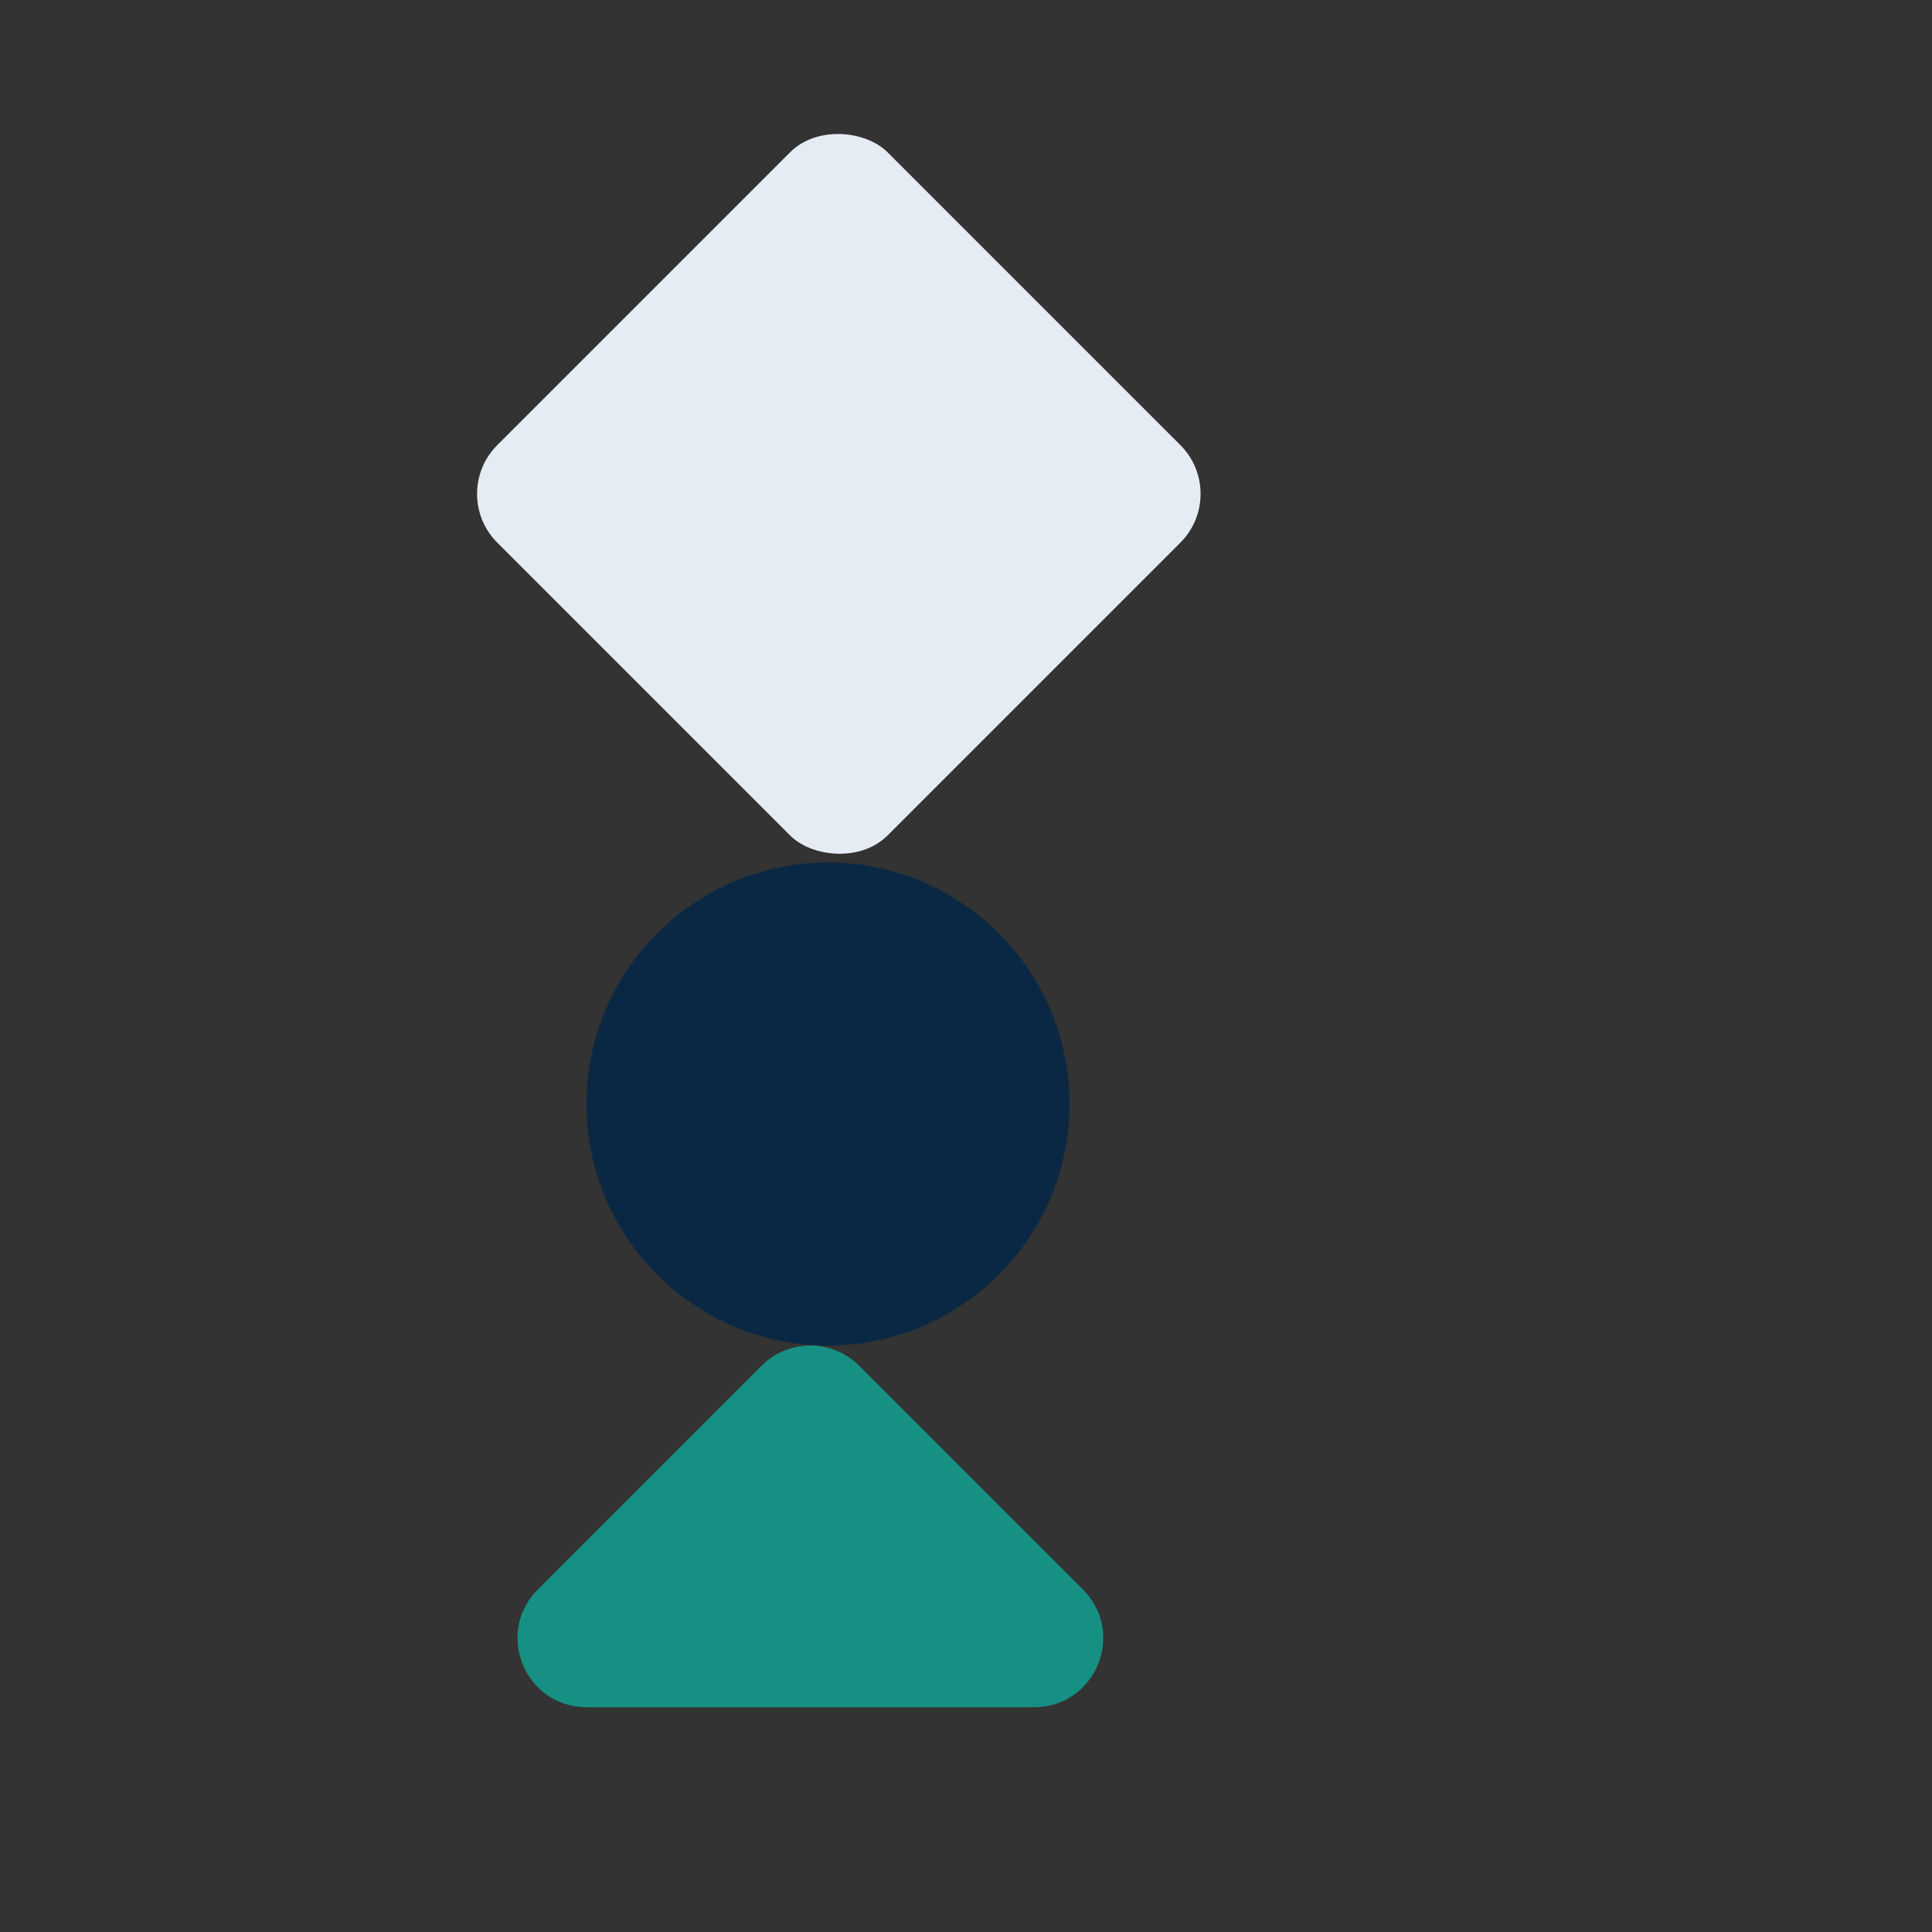
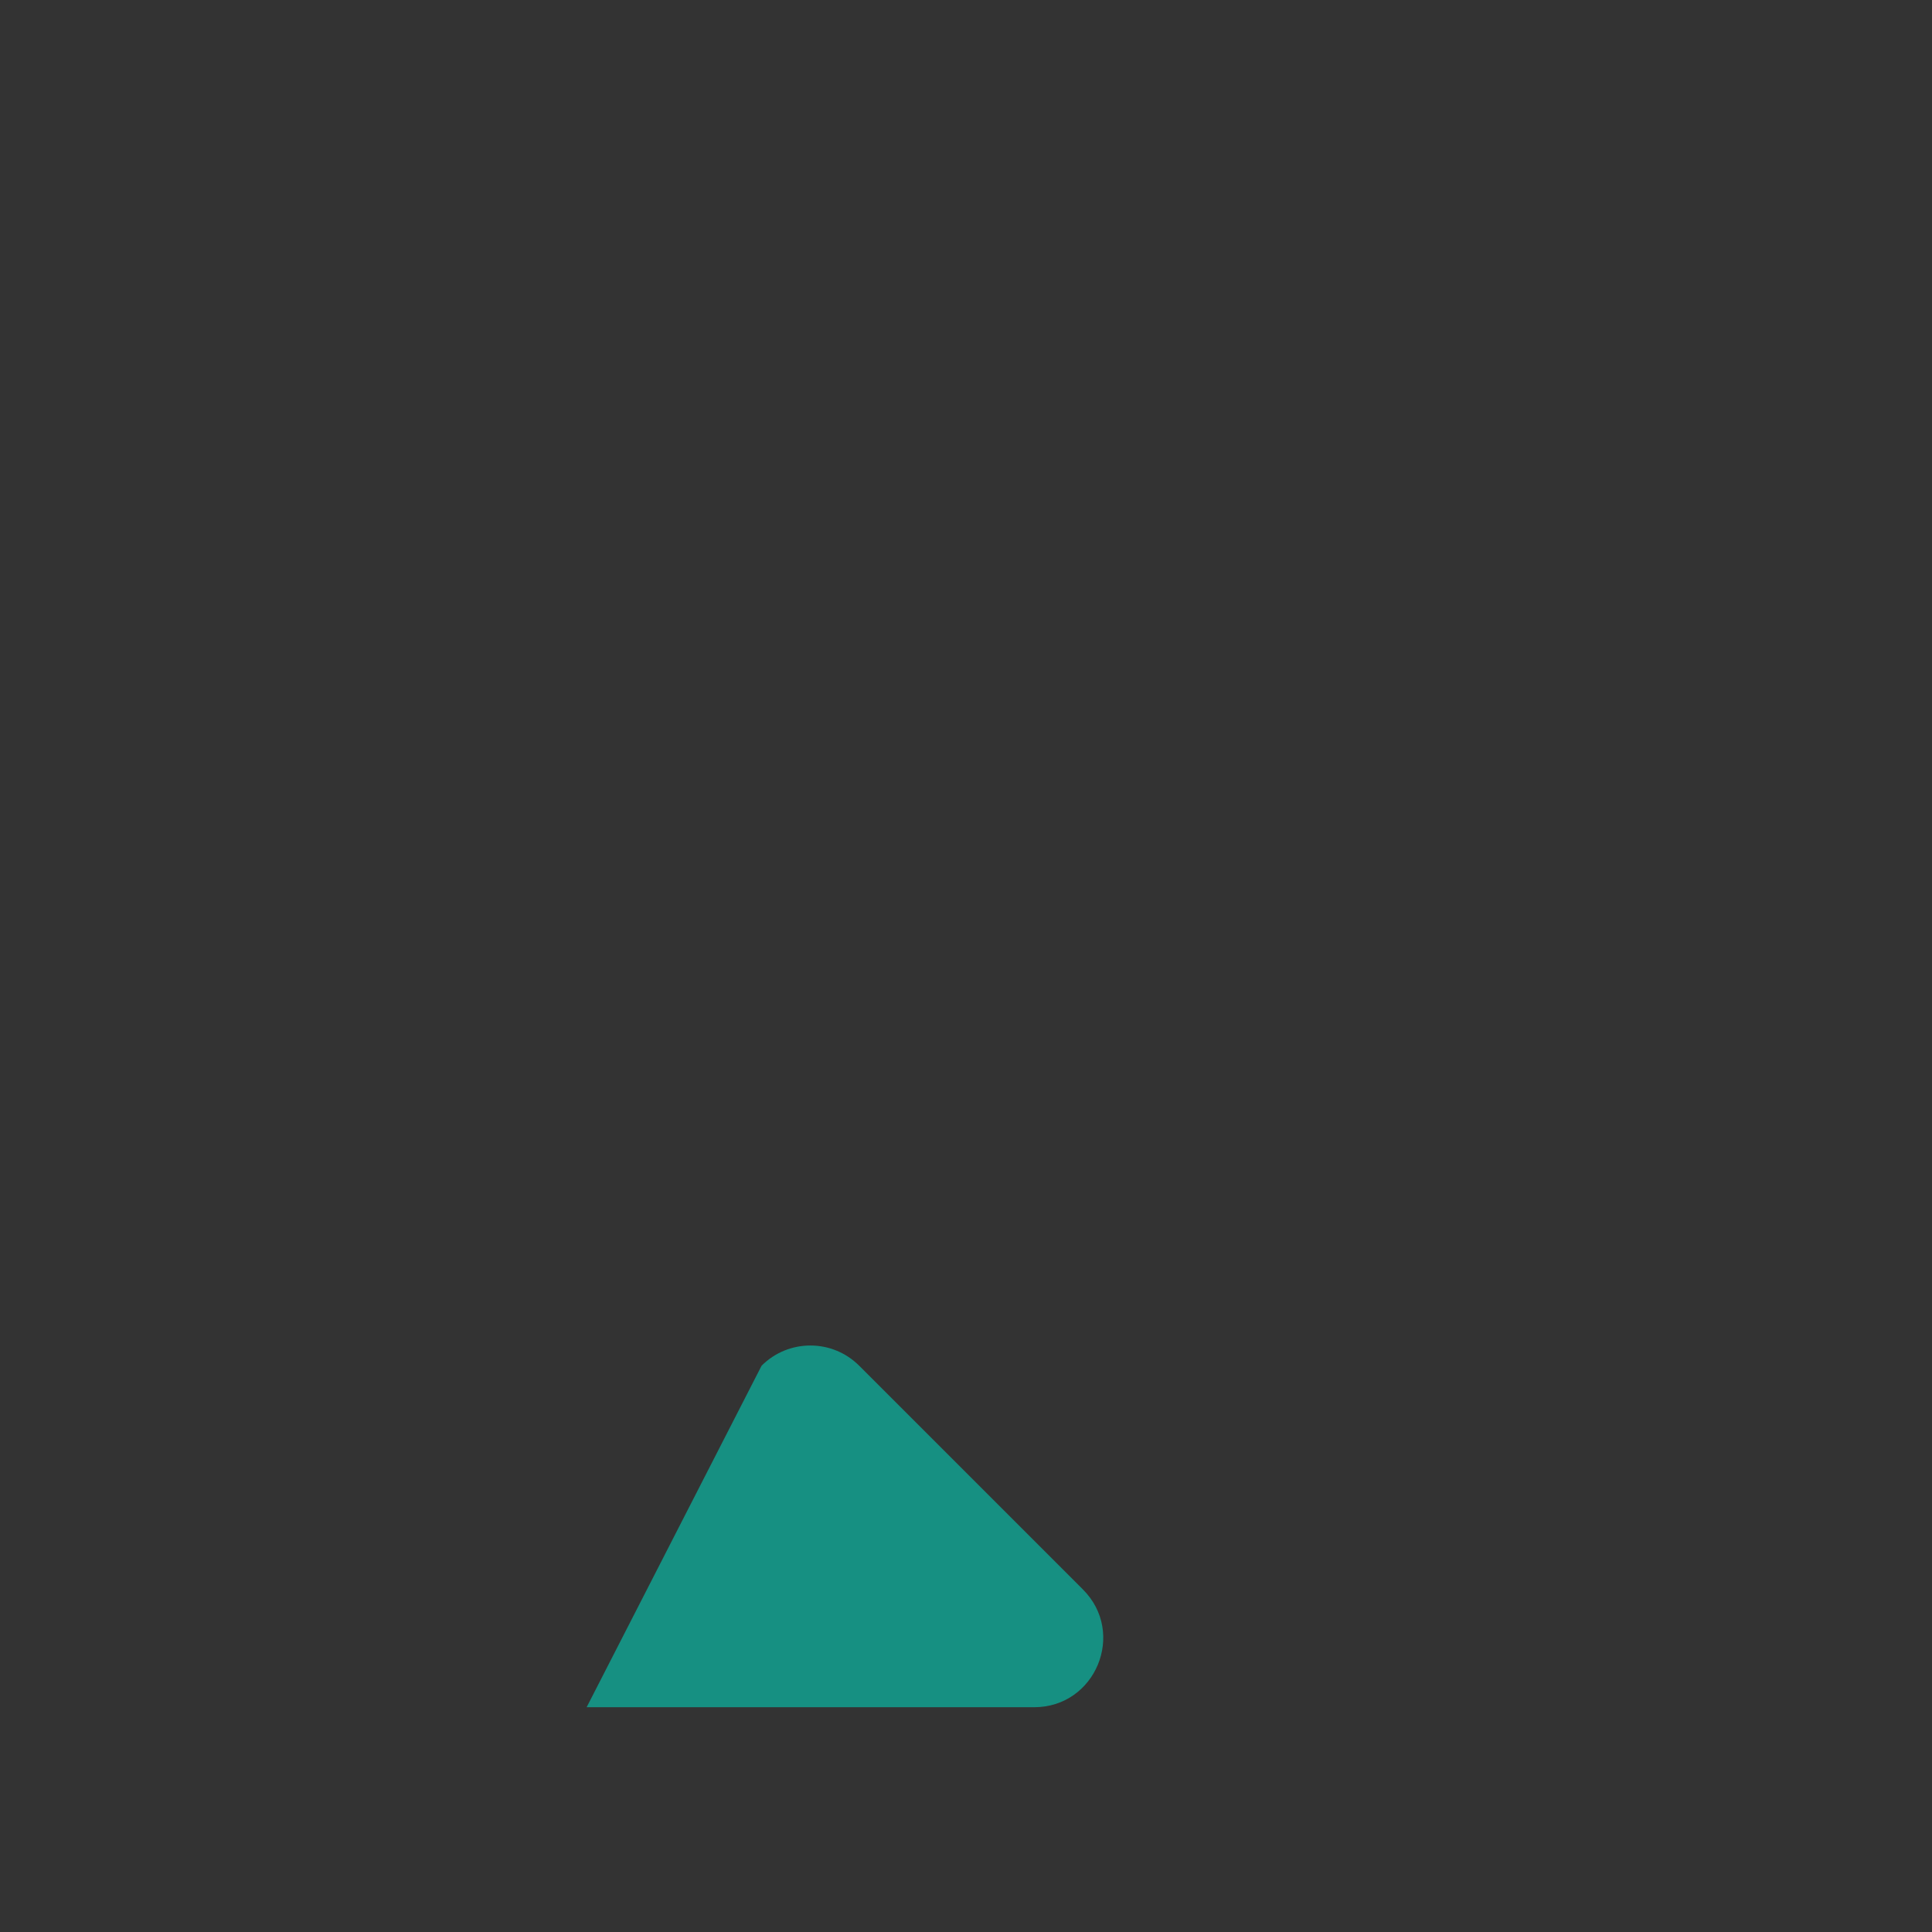
<svg xmlns="http://www.w3.org/2000/svg" width="56" height="56" viewBox="0 0 56 56" fill="none">
  <rect x="0" y="0" width="56" height="56" fill="#333333" stroke="none" />
-   <rect x="13" y="14.315" width="16" height="16" rx="2" transform="rotate(-45 13 14.315)" fill="#E6ECF3" />
-   <path d="M31.389 46.071C32.649 47.331 31.756 49.485 29.975 49.485H17.004C15.222 49.485 14.33 47.331 15.59 46.071L22.075 39.586C22.856 38.805 24.122 38.805 24.904 39.586L31.389 46.071Z" fill="#169082" />
-   <circle cx="24" cy="32" r="7" fill="#0A2843" />
+   <path d="M31.389 46.071C32.649 47.331 31.756 49.485 29.975 49.485H17.004L22.075 39.586C22.856 38.805 24.122 38.805 24.904 39.586L31.389 46.071Z" fill="#169082" />
</svg>